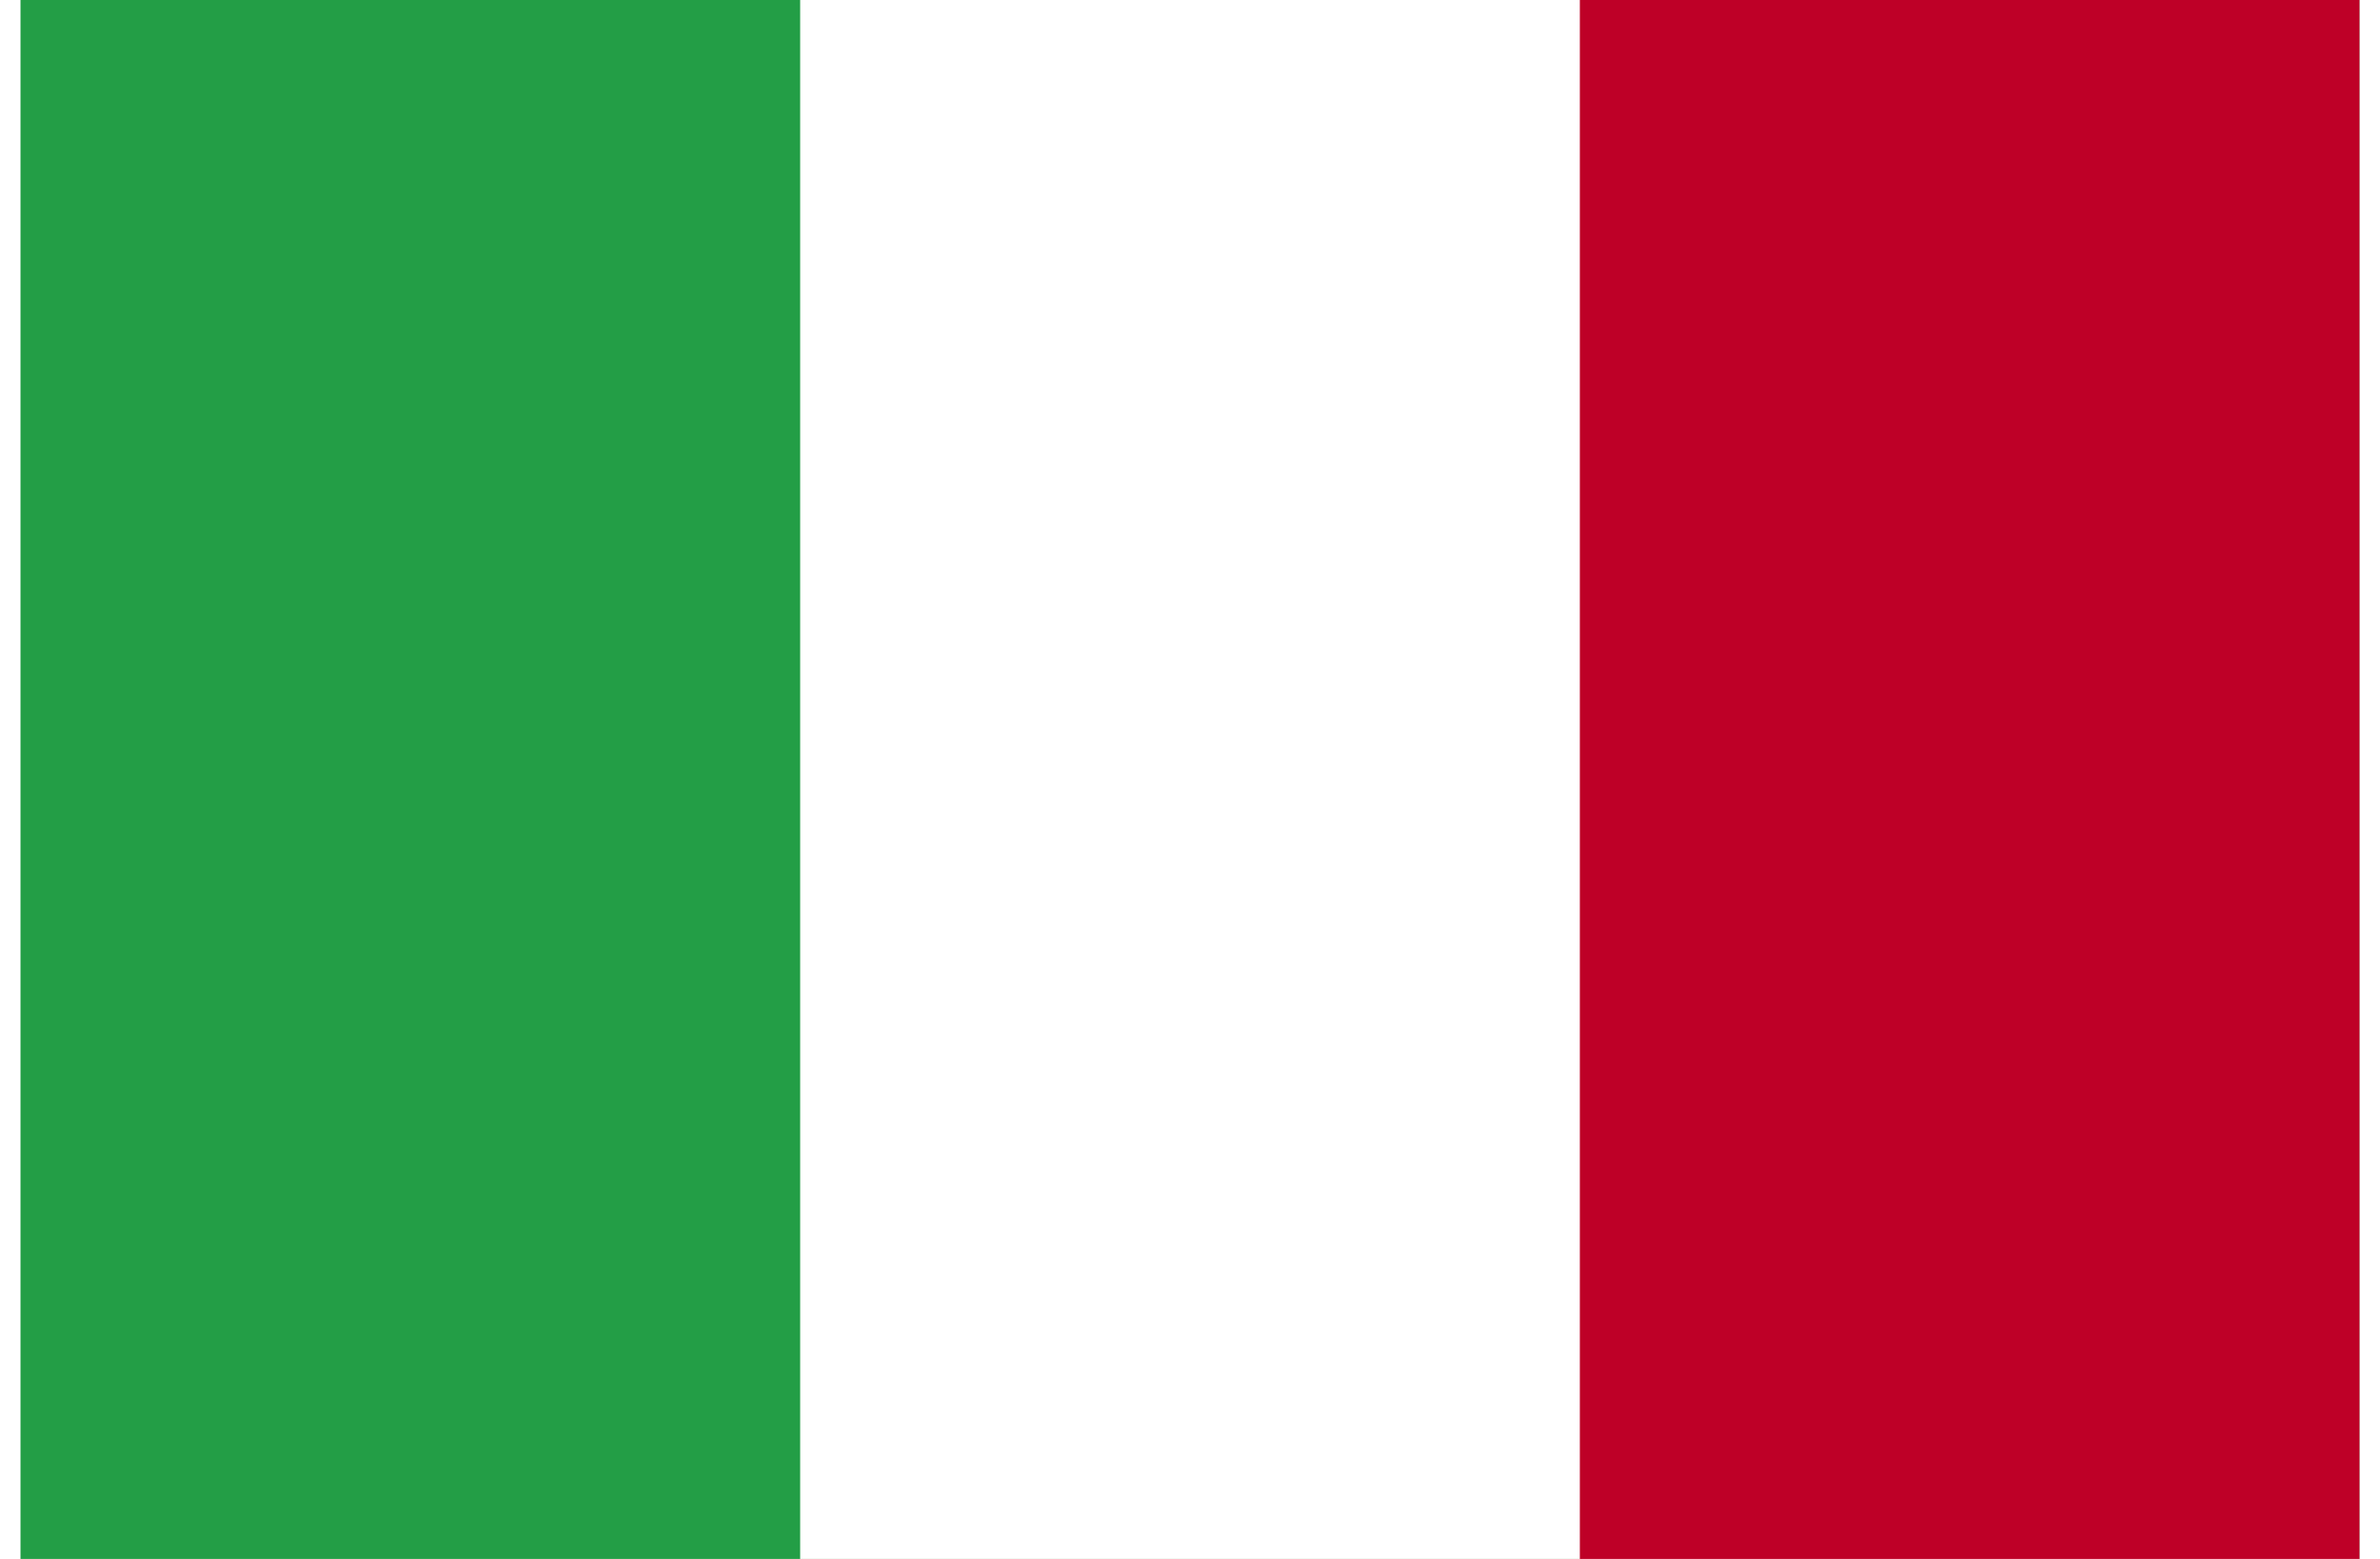
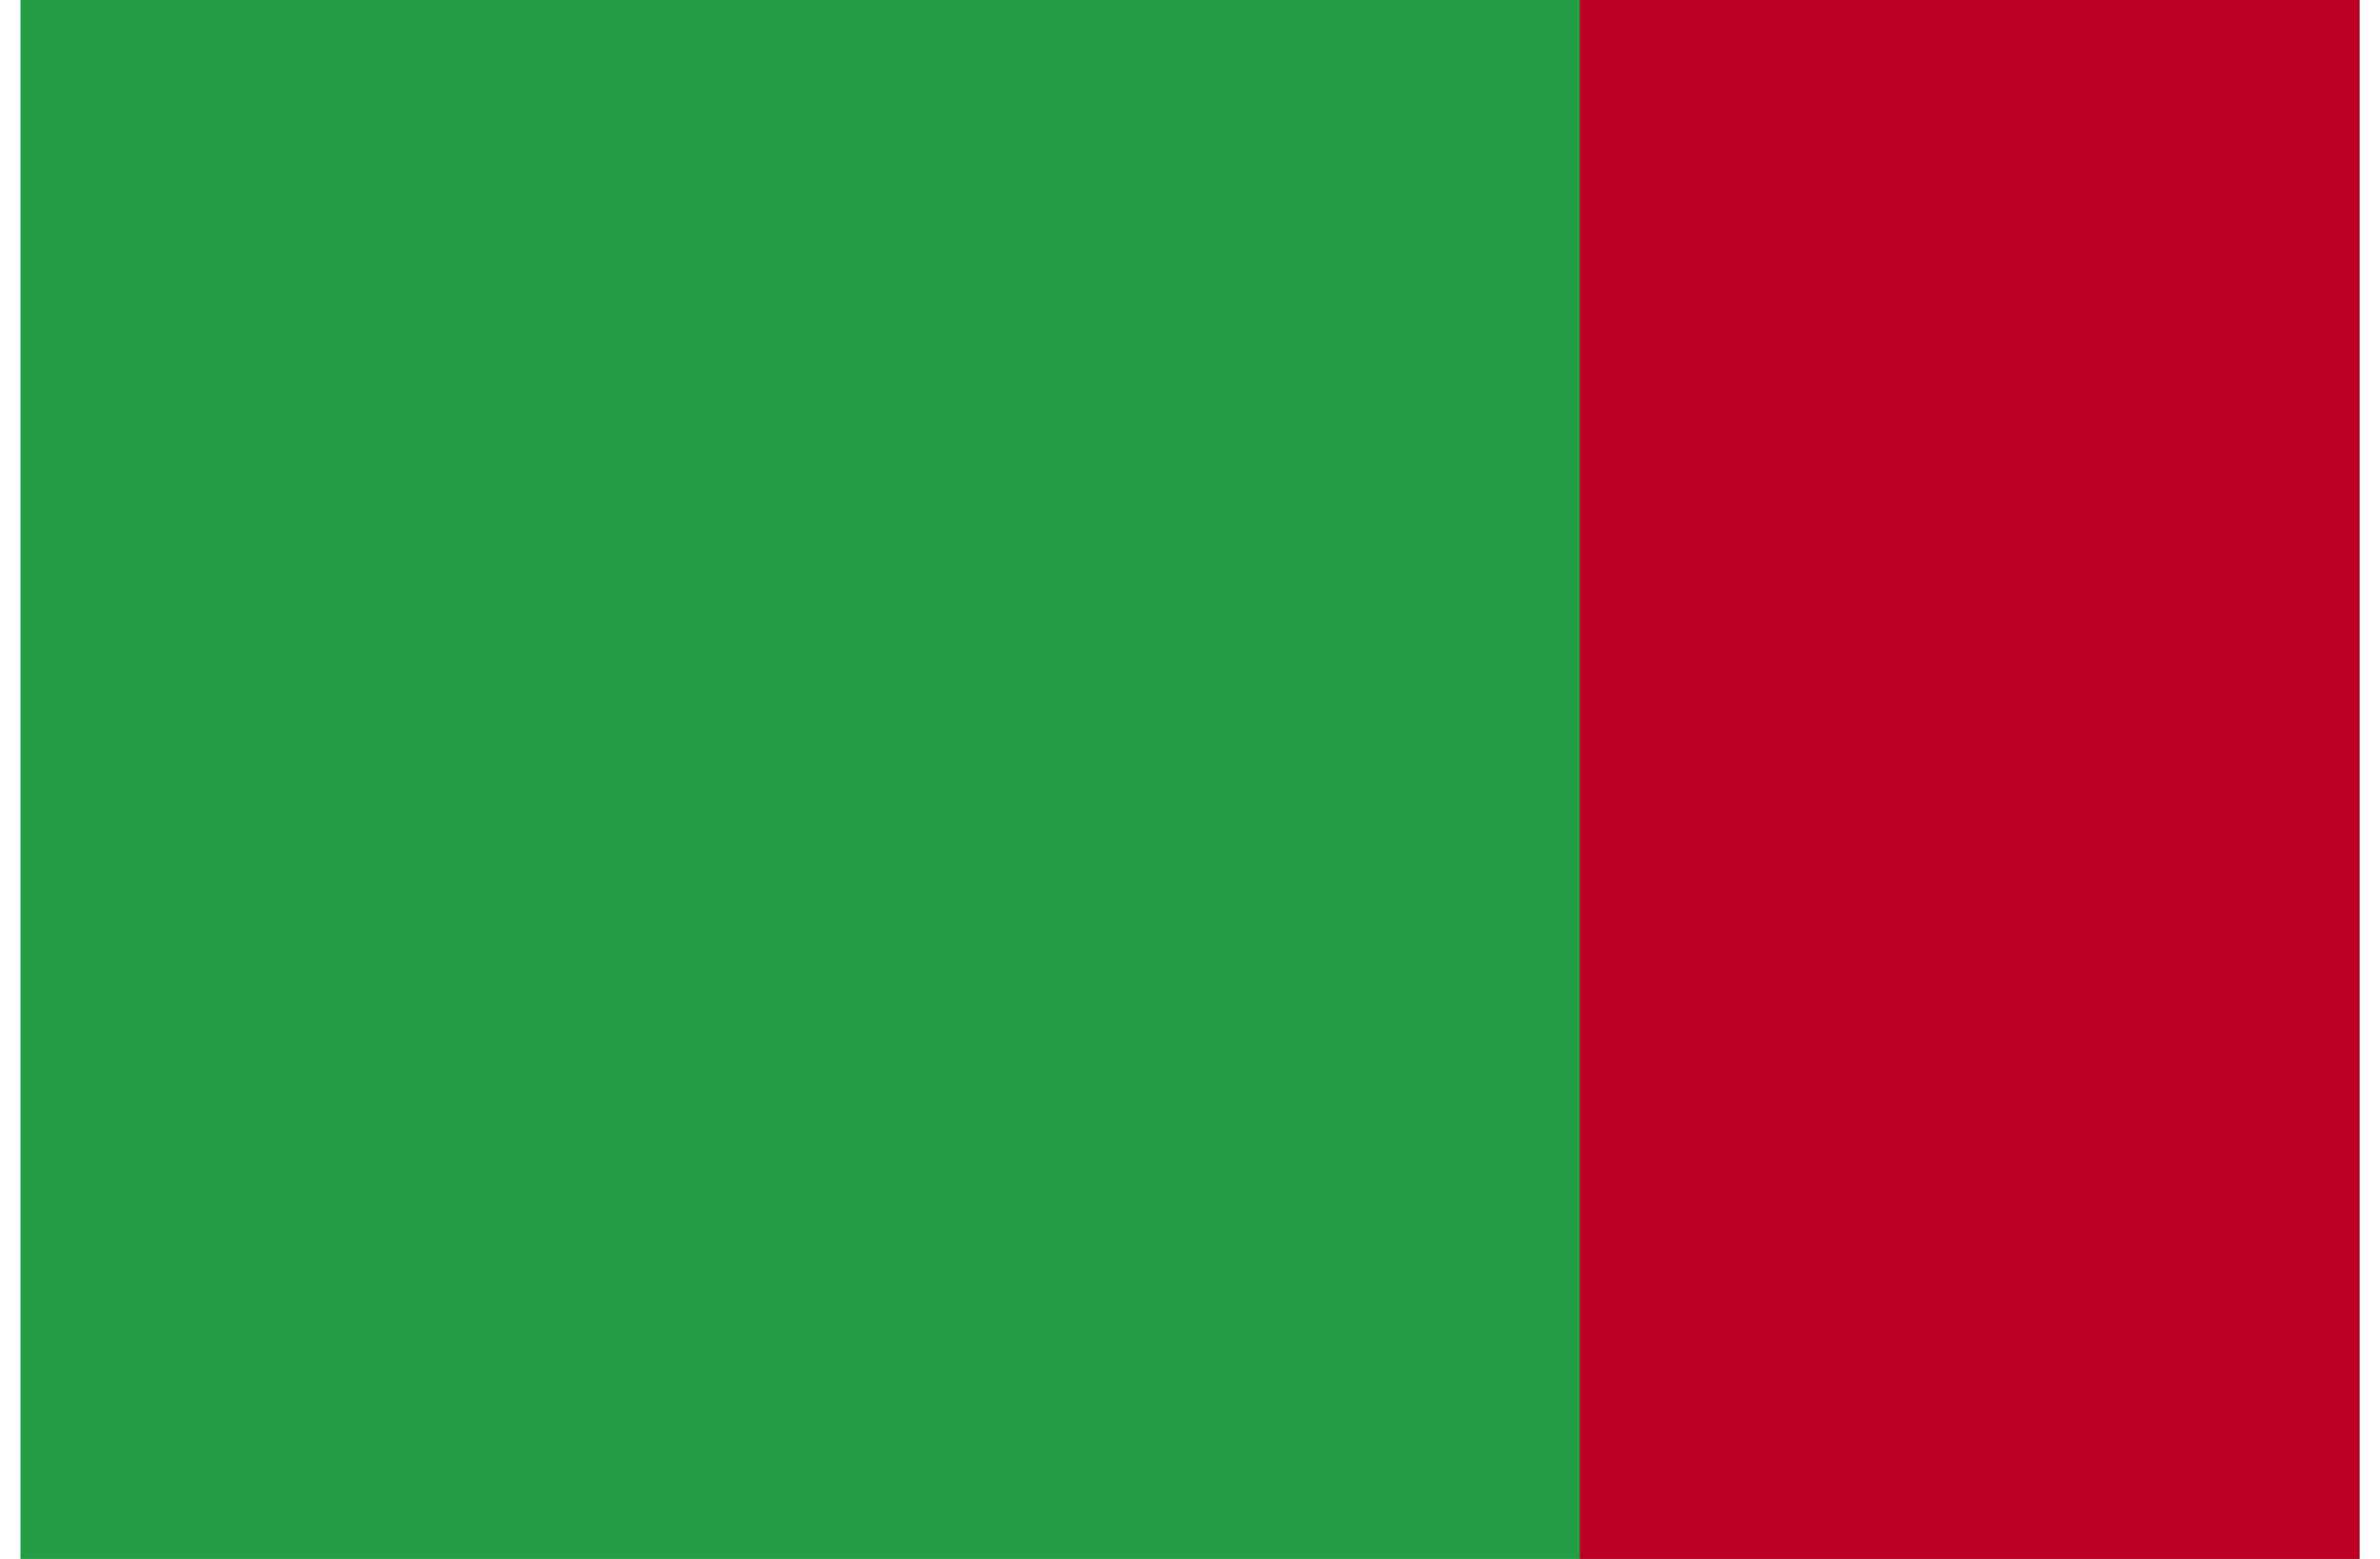
<svg xmlns="http://www.w3.org/2000/svg" width="21.368" height="14" viewBox="0 0 3 2">
  <path style="fill:#239e46;fill-opacity:1" d="M0 0h3v2H0z" />
-   <path style="fill:#fff" d="M1 0h2v2H1z" />
  <path style="fill:#be0027;fill-opacity:1" d="M2 0h1v2H2z" />
</svg>